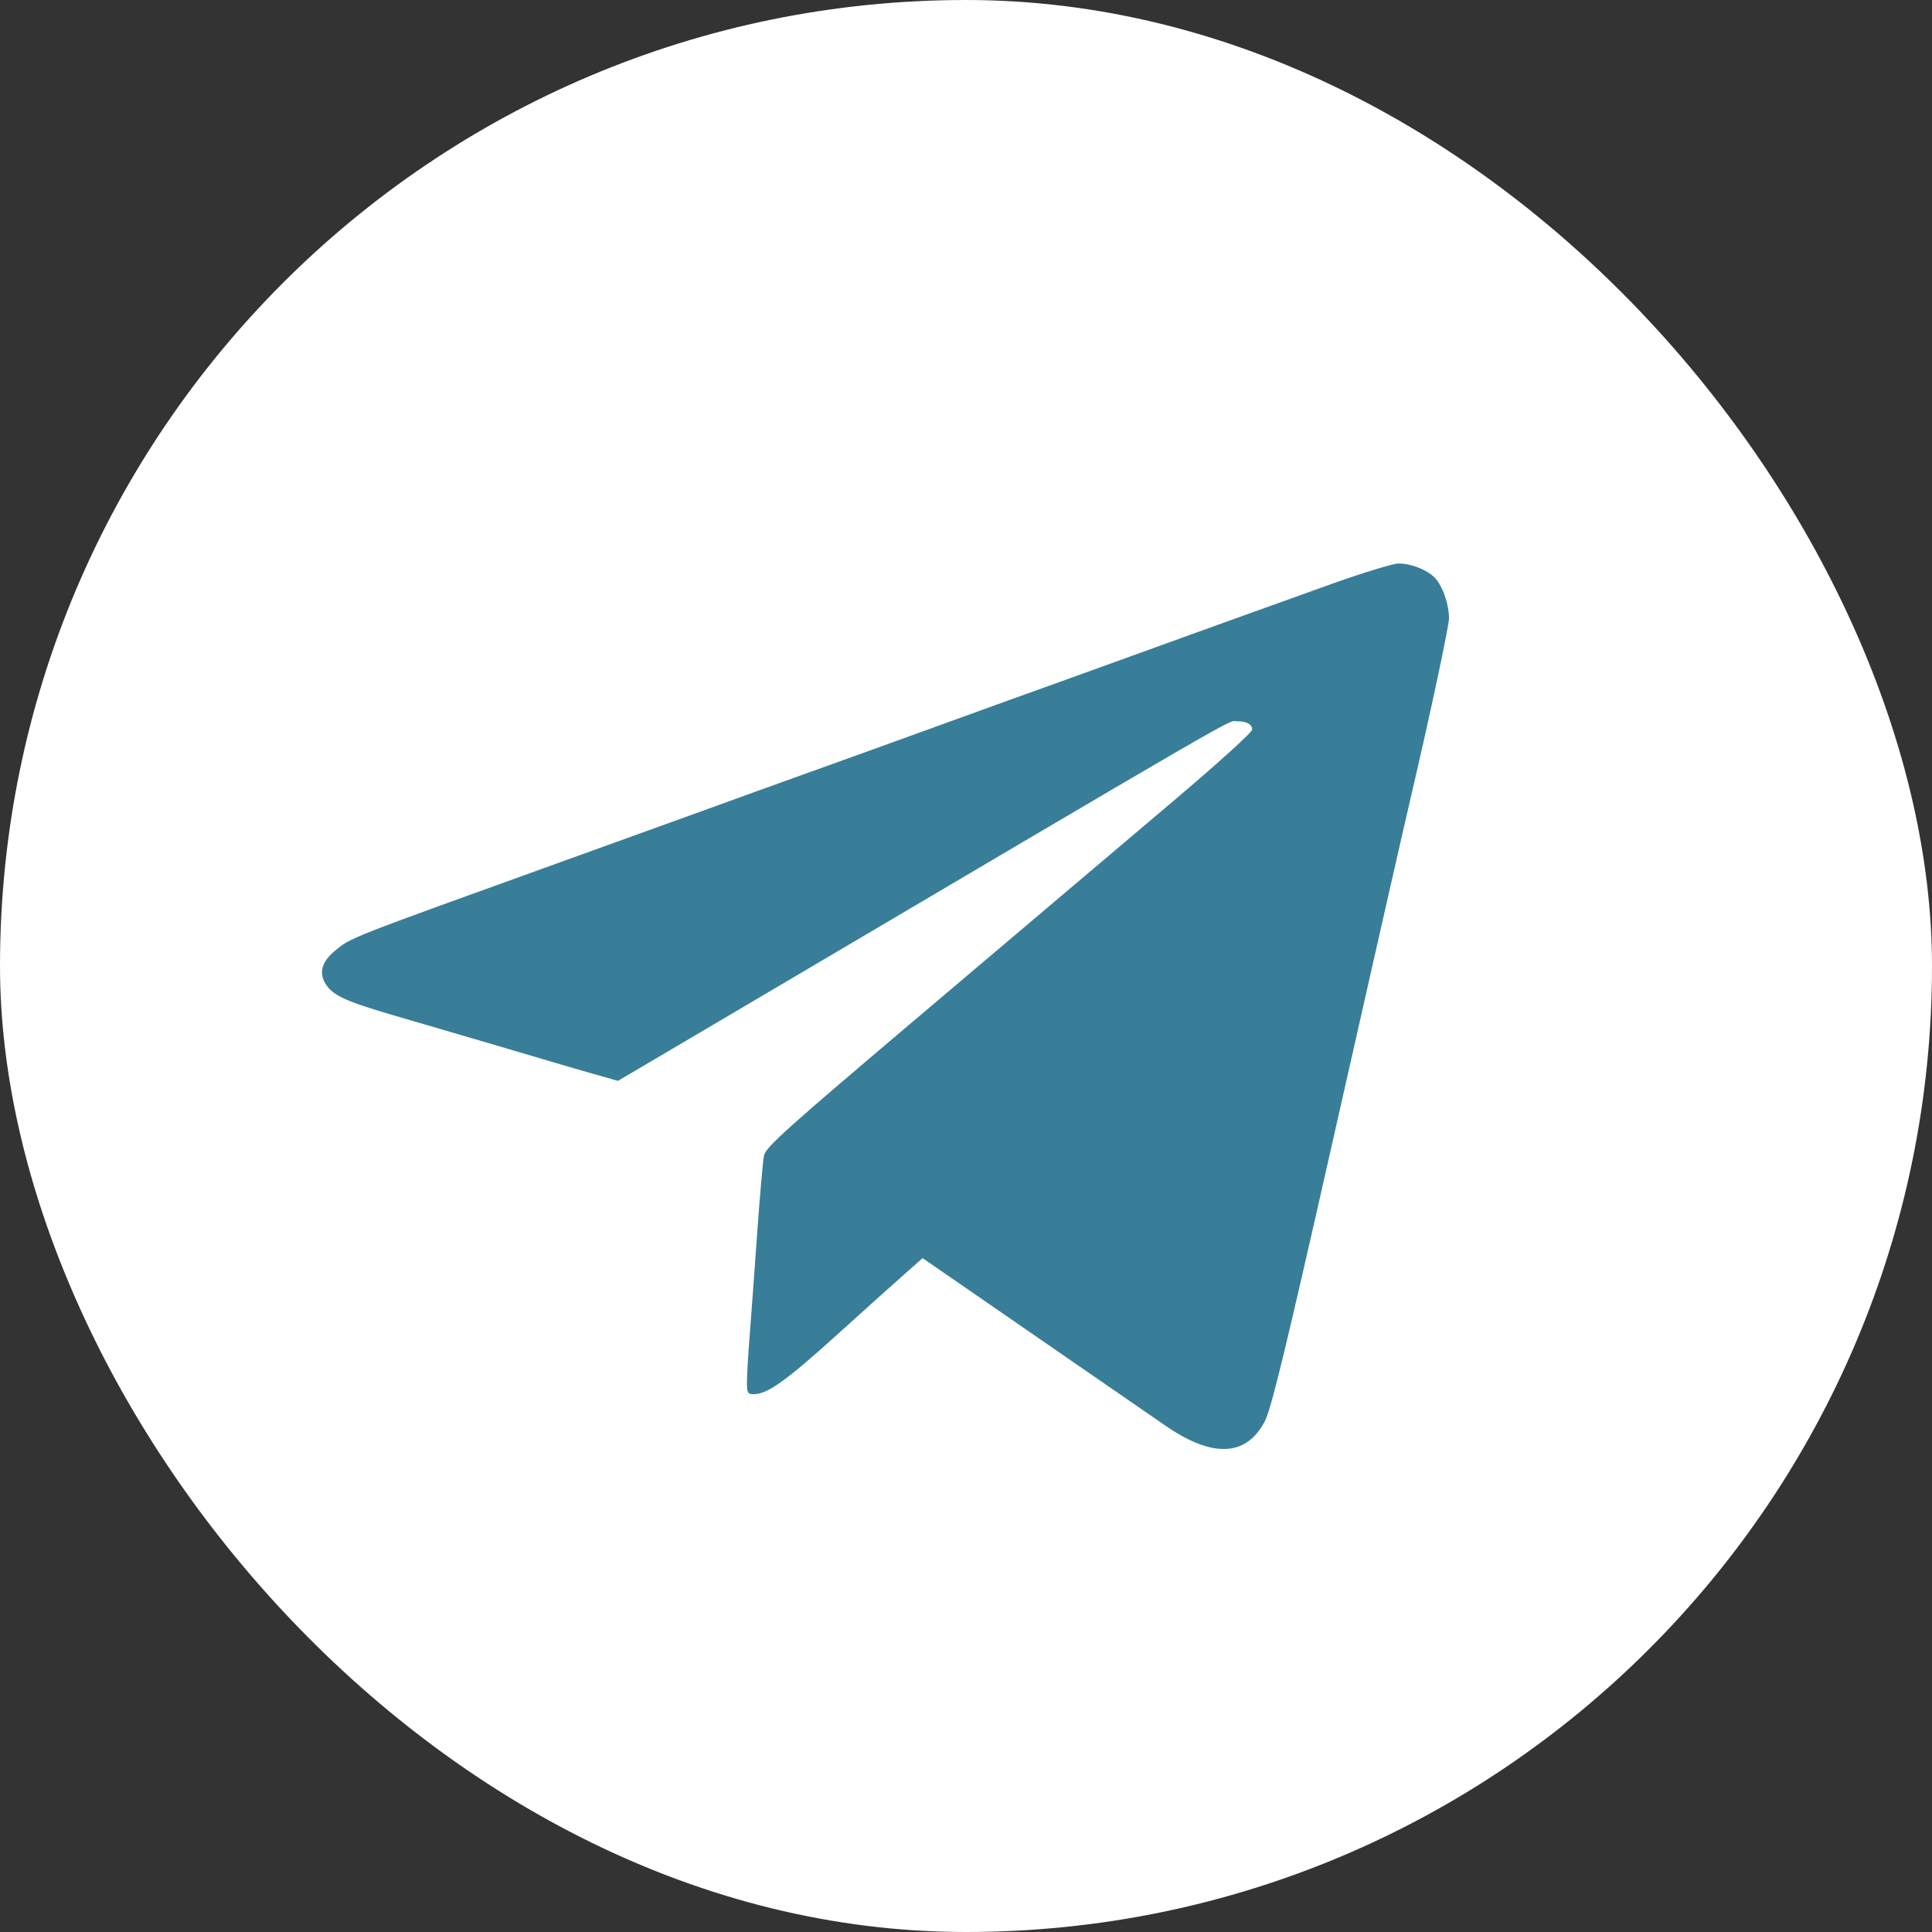
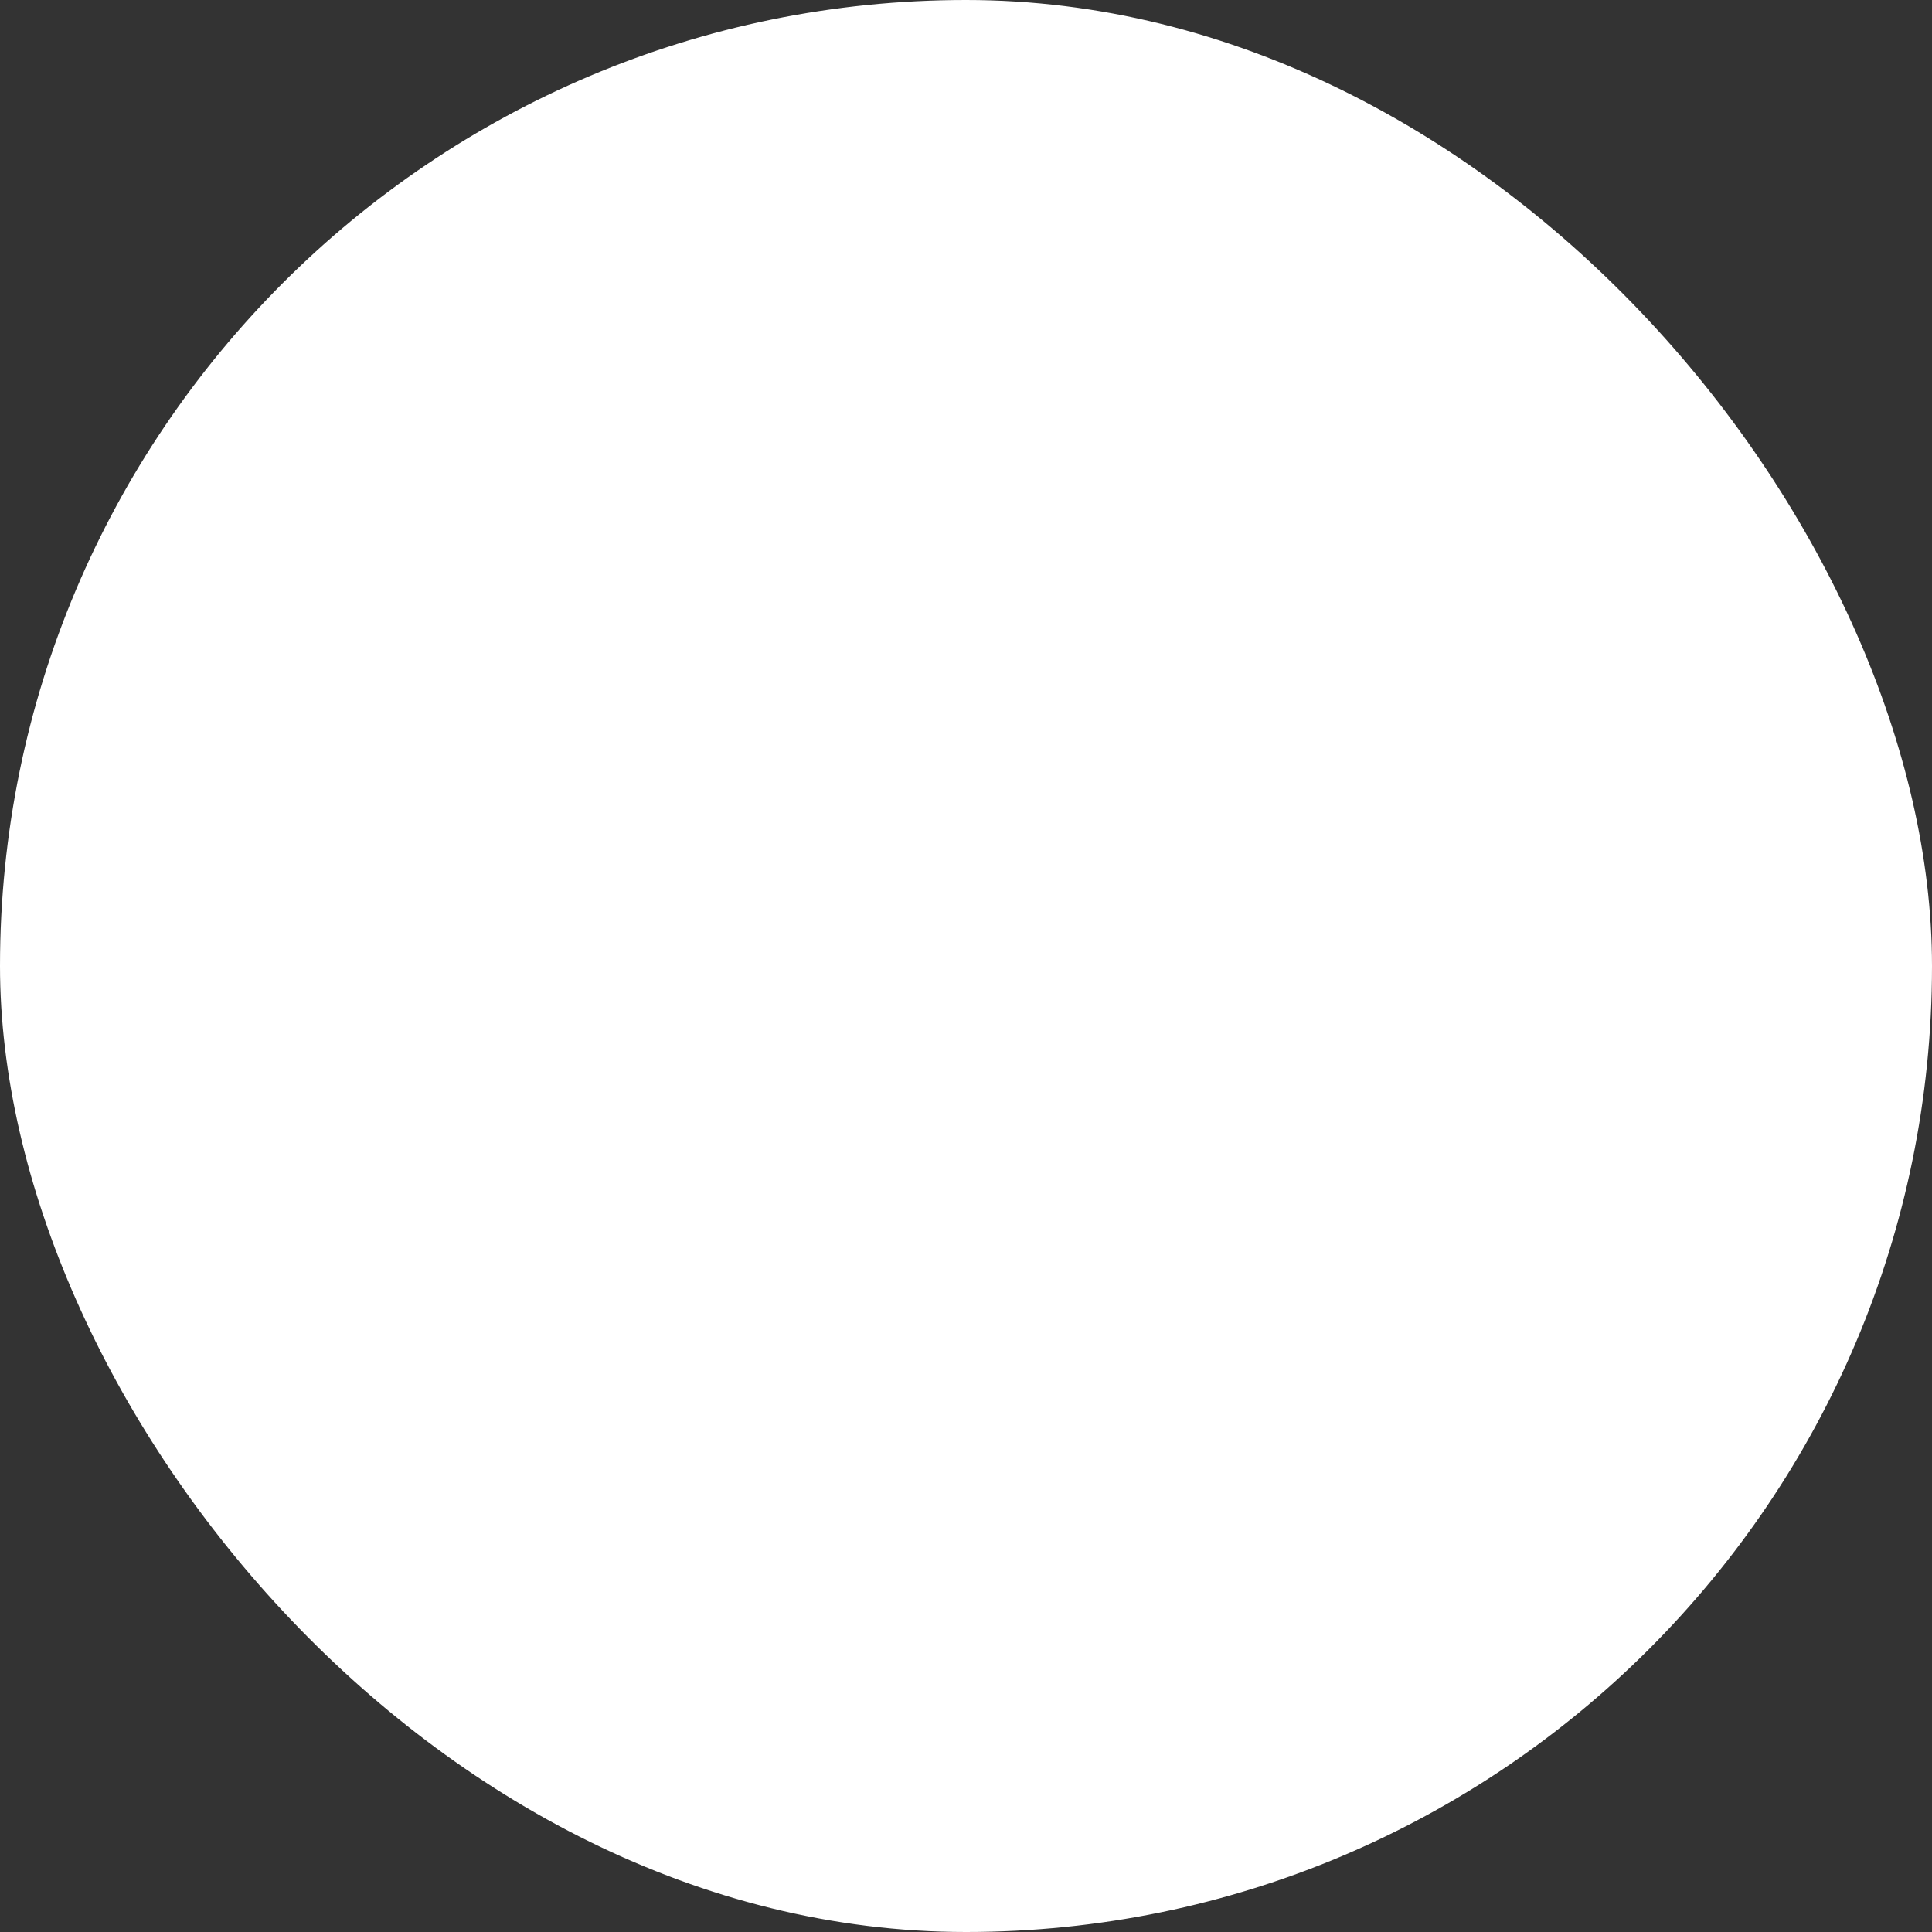
<svg xmlns="http://www.w3.org/2000/svg" width="24" height="24" viewBox="0 0 24 24" fill="none">
  <rect x="0" y="0" width="24" height="24" fill="#333333" stroke="none" />
  <rect width="24" height="24" rx="12" fill="white" />
-   <path fill-rule="evenodd" clip-rule="evenodd" d="M16.541 7.254C16.149 7.394 15.459 7.642 15.008 7.805C14.556 7.969 13.825 8.233 13.384 8.392C12.942 8.55 12.17 8.829 11.669 9.011C11.167 9.193 10.453 9.451 10.081 9.584C9.71 9.717 9.094 9.939 8.713 10.078C8.331 10.216 7.56 10.495 6.998 10.697C4.282 11.676 4.363 11.644 4.155 11.816C3.997 11.947 3.959 12.087 4.045 12.223C4.133 12.364 4.293 12.438 4.863 12.605C5.134 12.685 5.593 12.819 5.884 12.904C6.176 12.989 6.561 13.103 6.742 13.157C6.923 13.211 7.207 13.294 7.374 13.341L7.676 13.427L8.596 12.885C15.673 8.708 15.24 8.96 15.364 8.96C15.485 8.96 15.555 8.997 15.555 9.062C15.555 9.097 15.141 9.472 14.561 9.963C14.014 10.427 12.655 11.577 11.541 12.52C9.742 14.043 9.513 14.248 9.49 14.358C9.477 14.425 9.439 14.852 9.407 15.306C9.375 15.761 9.333 16.326 9.315 16.562C9.296 16.799 9.28 17.066 9.279 17.155C9.278 17.304 9.286 17.319 9.364 17.319C9.533 17.319 9.764 17.154 10.401 16.578C10.757 16.256 11.141 15.911 11.255 15.811L11.461 15.629L12.842 16.582C13.602 17.106 14.334 17.611 14.47 17.705C15.057 18.112 15.476 18.098 15.709 17.662C15.789 17.513 15.963 16.798 16.541 14.24C16.943 12.462 17.295 10.906 17.324 10.783C17.352 10.66 17.4 10.451 17.43 10.319C17.46 10.186 17.51 9.969 17.541 9.837C17.771 8.853 18 7.776 18 7.681C18 7.519 17.933 7.314 17.845 7.201C17.759 7.091 17.541 6.999 17.37 7C17.305 7.001 16.932 7.115 16.541 7.254Z" fill="#387E98" />
</svg>